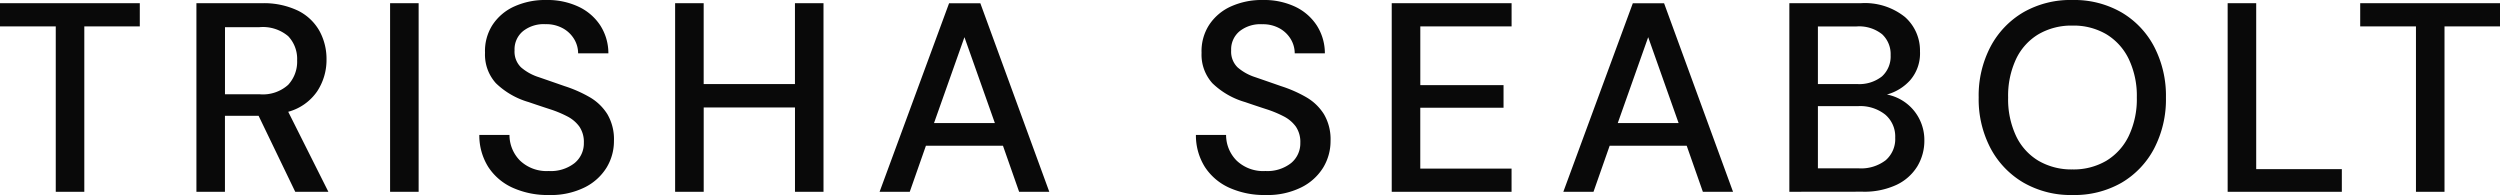
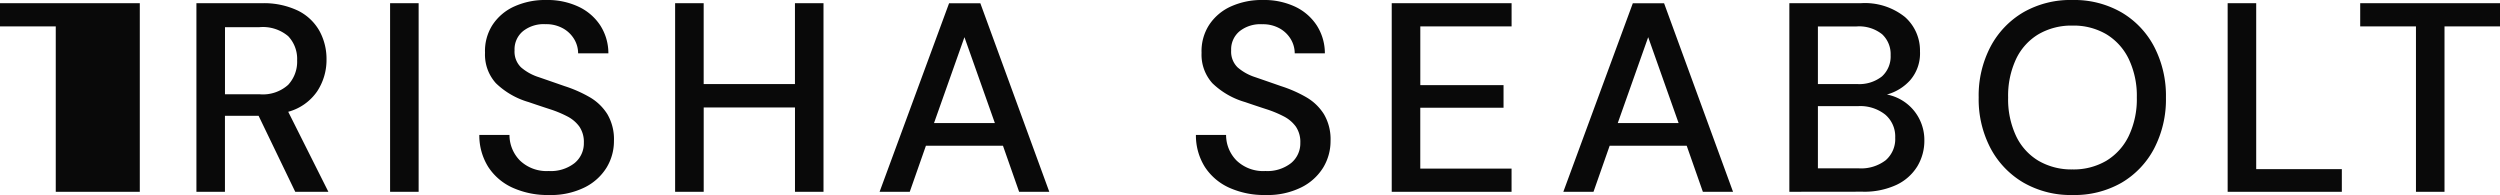
<svg xmlns="http://www.w3.org/2000/svg" width="167.066" height="13.032" viewBox="0 0 167.066 13.032">
-   <path id="Sarah_Cornish" data-name="Sarah Cornish" d="M4.23,0V-11.052H.5V-12.6H9.846v1.548H6.138V0Zm9.4,0V-12.6h4.338a5.278,5.278,0,0,1,2.457.5,3.342,3.342,0,0,1,1.431,1.359,3.889,3.889,0,0,1,.468,1.9A3.811,3.811,0,0,1,21.7-6.714a3.435,3.435,0,0,1-1.935,1.368L22.448,0H20.234L17.786-5.076h-2.25V0Zm1.908-6.516h2.322a2.525,2.525,0,0,0,1.9-.63,2.271,2.271,0,0,0,.6-1.638,2.2,2.2,0,0,0-.594-1.611A2.618,2.618,0,0,0,17.84-11h-2.3ZM26.572,0V-12.6H28.48V0ZM37.194.216a5.7,5.7,0,0,1-2.43-.486,3.808,3.808,0,0,1-1.629-1.386,3.952,3.952,0,0,1-.6-2.142h2.016a2.424,2.424,0,0,0,.7,1.71,2.566,2.566,0,0,0,1.926.7A2.562,2.562,0,0,0,38.9-1.917a1.708,1.708,0,0,0,.621-1.359,1.811,1.811,0,0,0-.3-1.08,2.282,2.282,0,0,0-.81-.684,7.509,7.509,0,0,0-1.179-.486q-.666-.216-1.4-.468a5.222,5.222,0,0,1-2.187-1.26,2.846,2.846,0,0,1-.729-2.034,3.23,3.23,0,0,1,.495-1.854,3.419,3.419,0,0,1,1.44-1.233,5,5,0,0,1,2.169-.441,4.87,4.87,0,0,1,2.151.45,3.52,3.52,0,0,1,1.449,1.251,3.446,3.446,0,0,1,.54,1.863H39.138a1.841,1.841,0,0,0-.252-.927,2,2,0,0,0-.738-.729A2.293,2.293,0,0,0,36.96-11.2a2.228,2.228,0,0,0-1.485.45,1.568,1.568,0,0,0-.585,1.3,1.461,1.461,0,0,0,.432,1.134,3.365,3.365,0,0,0,1.188.657q.756.261,1.728.6a8.588,8.588,0,0,1,1.674.738,3.391,3.391,0,0,1,1.179,1.134A3.3,3.3,0,0,1,41.532-3.4a3.413,3.413,0,0,1-.486,1.773A3.586,3.586,0,0,1,39.588-.3,5.082,5.082,0,0,1,37.194.216ZM45.62,0V-12.6h1.908v5.4h6.1v-5.4h1.908V0H53.63V-5.634h-6.1V0ZM59.284,0l4.644-12.6h2.088L70.624,0H68.608l-1.08-3.078H62.38L61.3,0ZM62.92-4.59h4.068l-2.034-5.742ZM85.082.216a5.7,5.7,0,0,1-2.43-.486,3.808,3.808,0,0,1-1.629-1.386,3.952,3.952,0,0,1-.6-2.142h2.016a2.424,2.424,0,0,0,.7,1.71,2.566,2.566,0,0,0,1.926.7,2.562,2.562,0,0,0,1.719-.531A1.708,1.708,0,0,0,87.4-3.276a1.811,1.811,0,0,0-.3-1.08,2.282,2.282,0,0,0-.81-.684,7.509,7.509,0,0,0-1.179-.486q-.666-.216-1.4-.468a5.222,5.222,0,0,1-2.187-1.26A2.846,2.846,0,0,1,80.8-9.288a3.23,3.23,0,0,1,.5-1.854,3.418,3.418,0,0,1,1.44-1.233,5,5,0,0,1,2.169-.441,4.87,4.87,0,0,1,2.151.45A3.52,3.52,0,0,1,88.5-11.115a3.446,3.446,0,0,1,.54,1.863H87.026a1.841,1.841,0,0,0-.252-.927,2,2,0,0,0-.738-.729,2.293,2.293,0,0,0-1.188-.288,2.228,2.228,0,0,0-1.485.45,1.568,1.568,0,0,0-.585,1.3,1.461,1.461,0,0,0,.432,1.134,3.365,3.365,0,0,0,1.188.657q.756.261,1.728.6a8.588,8.588,0,0,1,1.674.738,3.391,3.391,0,0,1,1.179,1.134A3.3,3.3,0,0,1,89.42-3.4a3.413,3.413,0,0,1-.486,1.773A3.586,3.586,0,0,1,87.476-.3,5.082,5.082,0,0,1,85.082.216ZM93.508,0V-12.6h8.01v1.548h-6.1v3.924h5.562v1.512H95.416v4.068h6.1V0Zm11.468,0,4.644-12.6h2.088L116.316,0H114.3l-1.08-3.078h-5.148L106.992,0Zm3.636-4.59h4.068l-2.034-5.742ZM120.08,0V-12.6h4.752a4.273,4.273,0,0,1,2.97.918,2.985,2.985,0,0,1,1.008,2.3,2.737,2.737,0,0,1-.648,1.917A3.24,3.24,0,0,1,126.6-6.5a3.1,3.1,0,0,1,1.287.576,3.057,3.057,0,0,1,.891,1.08,3.1,3.1,0,0,1,.324,1.4,3.306,3.306,0,0,1-.477,1.755,3.265,3.265,0,0,1-1.4,1.233,5.081,5.081,0,0,1-2.25.45Zm1.908-7.2h2.61a2.44,2.44,0,0,0,1.674-.513,1.8,1.8,0,0,0,.576-1.413,1.815,1.815,0,0,0-.567-1.4,2.465,2.465,0,0,0-1.719-.522h-2.574Zm0,5.634h2.736a2.694,2.694,0,0,0,1.791-.54,1.872,1.872,0,0,0,.639-1.512,1.916,1.916,0,0,0-.666-1.539,2.685,2.685,0,0,0-1.8-.567h-2.7ZM139,.216a6.329,6.329,0,0,1-3.276-.828,5.817,5.817,0,0,1-2.2-2.3,7.032,7.032,0,0,1-.792-3.393,7.032,7.032,0,0,1,.792-3.393,5.817,5.817,0,0,1,2.2-2.3A6.329,6.329,0,0,1,139-12.816a6.329,6.329,0,0,1,3.276.828,5.755,5.755,0,0,1,2.187,2.3,7.1,7.1,0,0,1,.783,3.393,7.1,7.1,0,0,1-.783,3.393,5.755,5.755,0,0,1-2.187,2.3A6.329,6.329,0,0,1,139,.216Zm0-1.71a4.317,4.317,0,0,0,2.259-.576,3.916,3.916,0,0,0,1.5-1.656A5.7,5.7,0,0,0,143.3-6.3a5.7,5.7,0,0,0-.54-2.574,3.916,3.916,0,0,0-1.5-1.656A4.317,4.317,0,0,0,139-11.106a4.365,4.365,0,0,0-2.268.576,3.841,3.841,0,0,0-1.5,1.656A5.778,5.778,0,0,0,134.7-6.3a5.778,5.778,0,0,0,.531,2.574,3.841,3.841,0,0,0,1.5,1.656A4.365,4.365,0,0,0,139-1.494ZM149.37,0V-12.6h1.908V-1.512H157V0Zm12.584,0V-11.052h-3.726V-12.6h9.342v1.548h-3.708V0Z" transform="translate(-0.504 12.816)" fill="#090909" />
+   <path id="Sarah_Cornish" data-name="Sarah Cornish" d="M4.23,0V-11.052H.5V-12.6H9.846v1.548V0Zm9.4,0V-12.6h4.338a5.278,5.278,0,0,1,2.457.5,3.342,3.342,0,0,1,1.431,1.359,3.889,3.889,0,0,1,.468,1.9A3.811,3.811,0,0,1,21.7-6.714a3.435,3.435,0,0,1-1.935,1.368L22.448,0H20.234L17.786-5.076h-2.25V0Zm1.908-6.516h2.322a2.525,2.525,0,0,0,1.9-.63,2.271,2.271,0,0,0,.6-1.638,2.2,2.2,0,0,0-.594-1.611A2.618,2.618,0,0,0,17.84-11h-2.3ZM26.572,0V-12.6H28.48V0ZM37.194.216a5.7,5.7,0,0,1-2.43-.486,3.808,3.808,0,0,1-1.629-1.386,3.952,3.952,0,0,1-.6-2.142h2.016a2.424,2.424,0,0,0,.7,1.71,2.566,2.566,0,0,0,1.926.7A2.562,2.562,0,0,0,38.9-1.917a1.708,1.708,0,0,0,.621-1.359,1.811,1.811,0,0,0-.3-1.08,2.282,2.282,0,0,0-.81-.684,7.509,7.509,0,0,0-1.179-.486q-.666-.216-1.4-.468a5.222,5.222,0,0,1-2.187-1.26,2.846,2.846,0,0,1-.729-2.034,3.23,3.23,0,0,1,.495-1.854,3.419,3.419,0,0,1,1.44-1.233,5,5,0,0,1,2.169-.441,4.87,4.87,0,0,1,2.151.45,3.52,3.52,0,0,1,1.449,1.251,3.446,3.446,0,0,1,.54,1.863H39.138a1.841,1.841,0,0,0-.252-.927,2,2,0,0,0-.738-.729A2.293,2.293,0,0,0,36.96-11.2a2.228,2.228,0,0,0-1.485.45,1.568,1.568,0,0,0-.585,1.3,1.461,1.461,0,0,0,.432,1.134,3.365,3.365,0,0,0,1.188.657q.756.261,1.728.6a8.588,8.588,0,0,1,1.674.738,3.391,3.391,0,0,1,1.179,1.134A3.3,3.3,0,0,1,41.532-3.4a3.413,3.413,0,0,1-.486,1.773A3.586,3.586,0,0,1,39.588-.3,5.082,5.082,0,0,1,37.194.216ZM45.62,0V-12.6h1.908v5.4h6.1v-5.4h1.908V0H53.63V-5.634h-6.1V0ZM59.284,0l4.644-12.6h2.088L70.624,0H68.608l-1.08-3.078H62.38L61.3,0ZM62.92-4.59h4.068l-2.034-5.742ZM85.082.216a5.7,5.7,0,0,1-2.43-.486,3.808,3.808,0,0,1-1.629-1.386,3.952,3.952,0,0,1-.6-2.142h2.016a2.424,2.424,0,0,0,.7,1.71,2.566,2.566,0,0,0,1.926.7,2.562,2.562,0,0,0,1.719-.531A1.708,1.708,0,0,0,87.4-3.276a1.811,1.811,0,0,0-.3-1.08,2.282,2.282,0,0,0-.81-.684,7.509,7.509,0,0,0-1.179-.486q-.666-.216-1.4-.468a5.222,5.222,0,0,1-2.187-1.26A2.846,2.846,0,0,1,80.8-9.288a3.23,3.23,0,0,1,.5-1.854,3.418,3.418,0,0,1,1.44-1.233,5,5,0,0,1,2.169-.441,4.87,4.87,0,0,1,2.151.45A3.52,3.52,0,0,1,88.5-11.115a3.446,3.446,0,0,1,.54,1.863H87.026a1.841,1.841,0,0,0-.252-.927,2,2,0,0,0-.738-.729,2.293,2.293,0,0,0-1.188-.288,2.228,2.228,0,0,0-1.485.45,1.568,1.568,0,0,0-.585,1.3,1.461,1.461,0,0,0,.432,1.134,3.365,3.365,0,0,0,1.188.657q.756.261,1.728.6a8.588,8.588,0,0,1,1.674.738,3.391,3.391,0,0,1,1.179,1.134A3.3,3.3,0,0,1,89.42-3.4a3.413,3.413,0,0,1-.486,1.773A3.586,3.586,0,0,1,87.476-.3,5.082,5.082,0,0,1,85.082.216ZM93.508,0V-12.6h8.01v1.548h-6.1v3.924h5.562v1.512H95.416v4.068h6.1V0Zm11.468,0,4.644-12.6h2.088L116.316,0H114.3l-1.08-3.078h-5.148L106.992,0Zm3.636-4.59h4.068l-2.034-5.742ZM120.08,0V-12.6h4.752a4.273,4.273,0,0,1,2.97.918,2.985,2.985,0,0,1,1.008,2.3,2.737,2.737,0,0,1-.648,1.917A3.24,3.24,0,0,1,126.6-6.5a3.1,3.1,0,0,1,1.287.576,3.057,3.057,0,0,1,.891,1.08,3.1,3.1,0,0,1,.324,1.4,3.306,3.306,0,0,1-.477,1.755,3.265,3.265,0,0,1-1.4,1.233,5.081,5.081,0,0,1-2.25.45Zm1.908-7.2h2.61a2.44,2.44,0,0,0,1.674-.513,1.8,1.8,0,0,0,.576-1.413,1.815,1.815,0,0,0-.567-1.4,2.465,2.465,0,0,0-1.719-.522h-2.574Zm0,5.634h2.736a2.694,2.694,0,0,0,1.791-.54,1.872,1.872,0,0,0,.639-1.512,1.916,1.916,0,0,0-.666-1.539,2.685,2.685,0,0,0-1.8-.567h-2.7ZM139,.216a6.329,6.329,0,0,1-3.276-.828,5.817,5.817,0,0,1-2.2-2.3,7.032,7.032,0,0,1-.792-3.393,7.032,7.032,0,0,1,.792-3.393,5.817,5.817,0,0,1,2.2-2.3A6.329,6.329,0,0,1,139-12.816a6.329,6.329,0,0,1,3.276.828,5.755,5.755,0,0,1,2.187,2.3,7.1,7.1,0,0,1,.783,3.393,7.1,7.1,0,0,1-.783,3.393,5.755,5.755,0,0,1-2.187,2.3A6.329,6.329,0,0,1,139,.216Zm0-1.71a4.317,4.317,0,0,0,2.259-.576,3.916,3.916,0,0,0,1.5-1.656A5.7,5.7,0,0,0,143.3-6.3a5.7,5.7,0,0,0-.54-2.574,3.916,3.916,0,0,0-1.5-1.656A4.317,4.317,0,0,0,139-11.106a4.365,4.365,0,0,0-2.268.576,3.841,3.841,0,0,0-1.5,1.656A5.778,5.778,0,0,0,134.7-6.3a5.778,5.778,0,0,0,.531,2.574,3.841,3.841,0,0,0,1.5,1.656A4.365,4.365,0,0,0,139-1.494ZM149.37,0V-12.6h1.908V-1.512H157V0Zm12.584,0V-11.052h-3.726V-12.6h9.342v1.548h-3.708V0Z" transform="translate(-0.504 12.816)" fill="#090909" />
</svg>